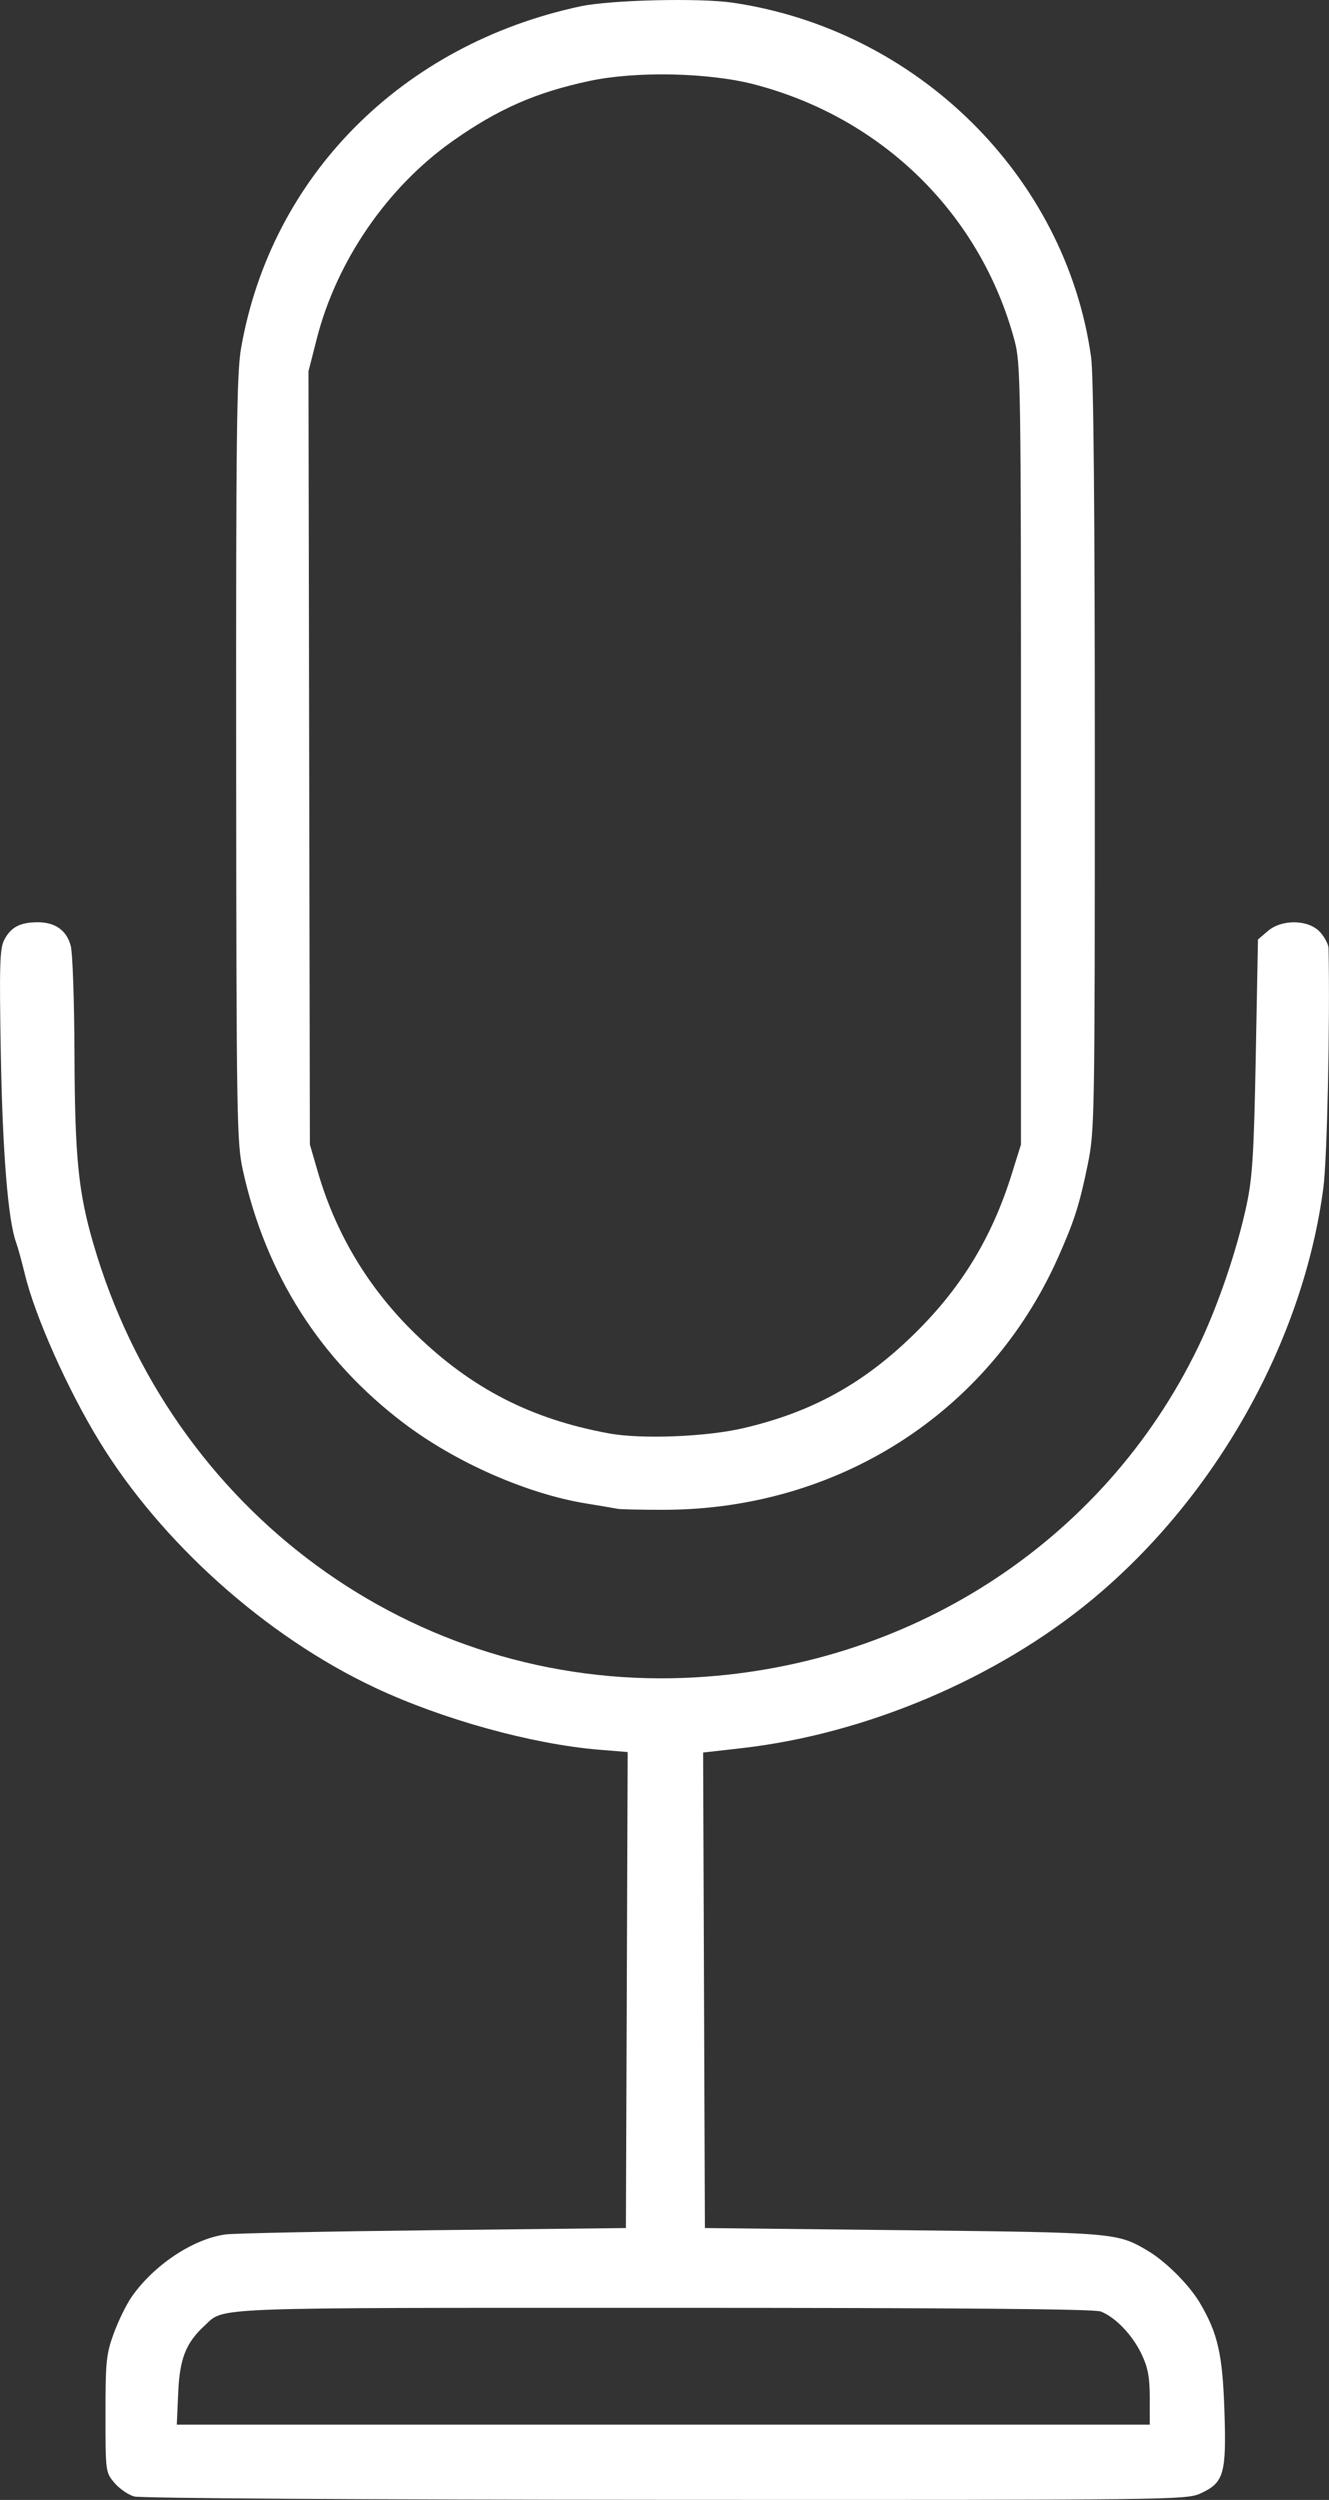
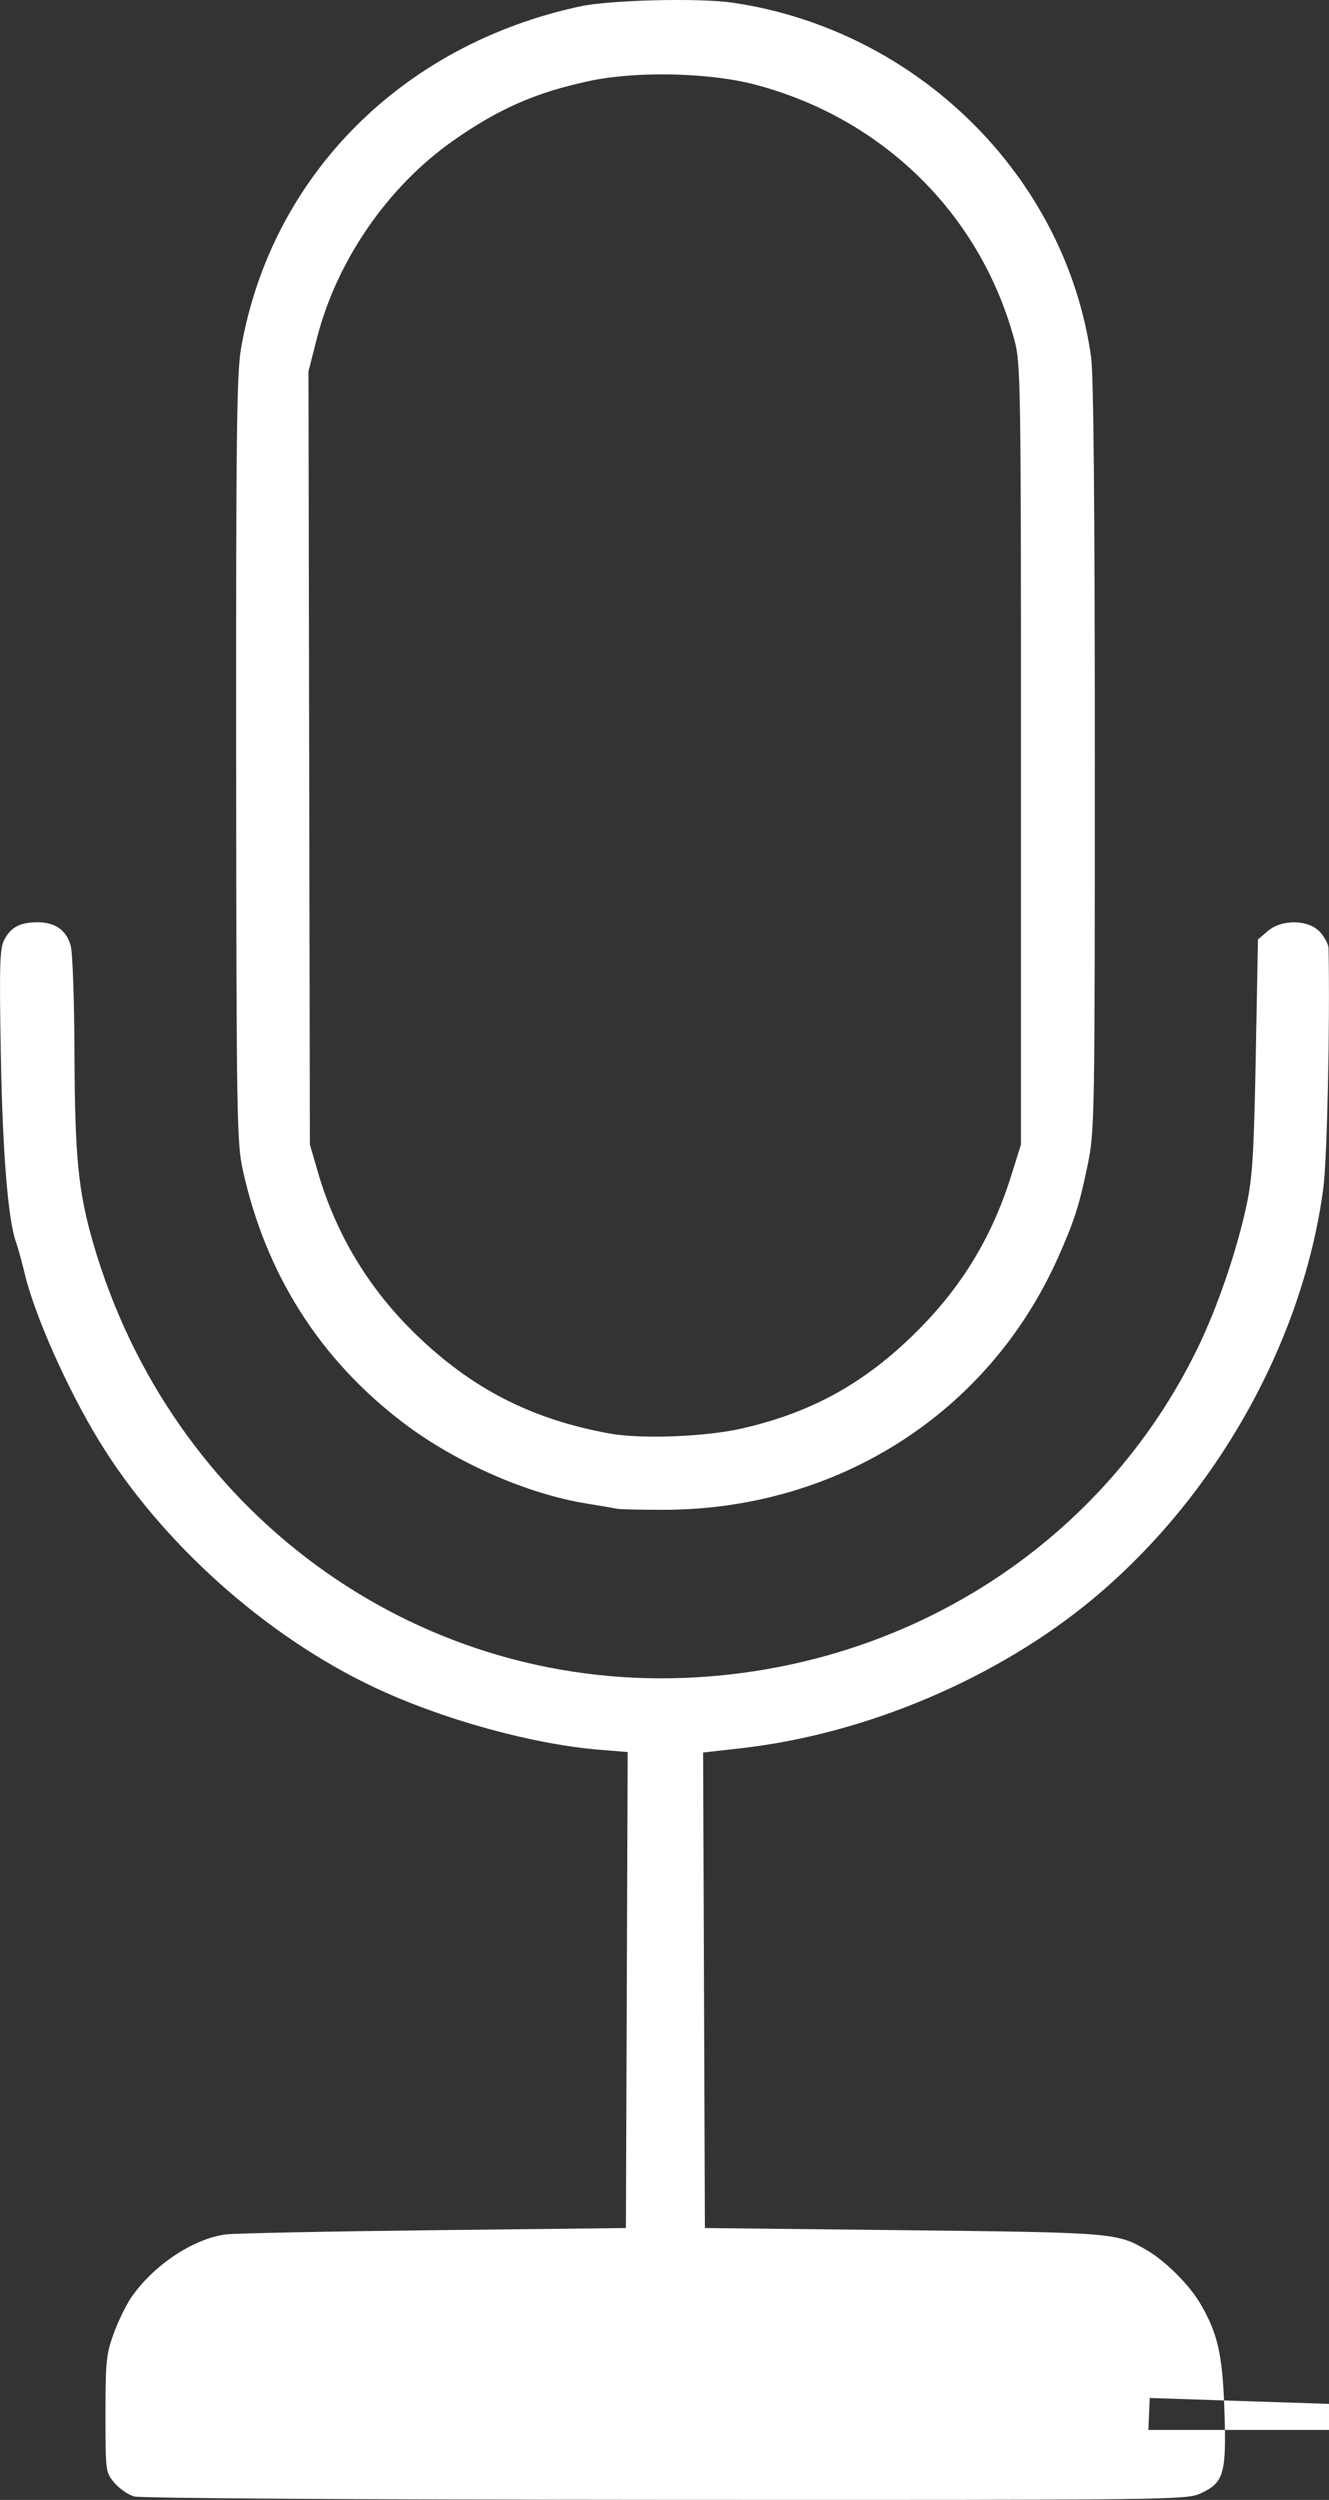
<svg xmlns="http://www.w3.org/2000/svg" xmlns:ns1="http://www.inkscape.org/namespaces/inkscape" xmlns:ns2="http://sodipodi.sourceforge.net/DTD/sodipodi-0.dtd" width="43.556mm" height="81.9mm" viewBox="0 0 43.556 81.9" version="1.1" id="svg1" xml:space="preserve" ns1:export-filename="disc" ns1:export-xdpi="96" ns1:export-ydpi="96">
  <rect x="0" y="0" width="43.556" height="81.9" fill="#333333" stroke="none" />
  <ns2:namedview id="namedview1" pagecolor="#ffffff" bordercolor="#000000" borderopacity="0.25" ns1:showpageshadow="2" ns1:pageopacity="0.0" ns1:pagecheckerboard="0" ns1:deskcolor="#d1d1d1" ns1:document-units="mm" showguides="true">
    <ns2:guide position="-189.6,296.913" orientation="0,-1" id="guide10" ns1:locked="false" />
    <ns2:guide position="-188.053,214.993" orientation="0,-1" id="guide11" ns1:locked="false" />
  </ns2:namedview>
  <defs id="defs1" />
  <g ns1:label="Capa 1" ns1:groupmode="layer" id="layer1" transform="translate(-619.44,-214.977)">
-     <path style="fill:#ffffff;stroke-width:1" d="m 623.835,296.764 c -0.196,-0.057 -0.487,-0.259 -0.647,-0.449 -0.288,-0.342 -0.291,-0.367 -0.291,-2.246 0,-1.721 0.025,-1.97 0.269,-2.641 0.148,-0.408 0.411,-0.946 0.584,-1.196 0.727,-1.05 2.025,-1.912 3.087,-2.053 0.279,-0.037 3.344,-0.099 6.811,-0.138 l 6.305,-0.071 0.029,-7.797 0.029,-7.797 -0.93,-0.076 c -2.208,-0.182 -5.144,-0.994 -7.358,-2.036 -3.566,-1.678 -6.996,-4.745 -9.035,-8.082 -1.034,-1.691 -2.1,-4.082 -2.432,-5.456 -0.102,-0.42 -0.231,-0.89 -0.288,-1.045 -0.263,-0.712 -0.445,-2.956 -0.501,-6.169 -0.051,-2.906 -0.035,-3.46 0.11,-3.74 0.214,-0.414 0.509,-0.574 1.074,-0.581 0.591,-0.008 0.974,0.261 1.109,0.78 0.061,0.232 0.115,1.825 0.121,3.54 0.012,3.383 0.125,4.517 0.621,6.22 2.553,8.773 10.484,14.581 19.408,14.214 7.29,-0.3 13.694,-4.43 16.793,-10.828 0.647,-1.335 1.28,-3.191 1.594,-4.672 0.191,-0.898 0.239,-1.68 0.299,-4.879 l 0.072,-3.81 0.316,-0.272 c 0.465,-0.4 1.334,-0.386 1.716,0.026 0.152,0.164 0.278,0.404 0.281,0.535 0.05,2.467 -0.045,6.893 -0.169,7.839 -0.659,5.026 -3.517,10.121 -7.56,13.48 -3.122,2.594 -7.421,4.42 -11.501,4.884 l -1.267,0.144 0.029,7.789 0.029,7.789 6.494,0.071 c 6.934,0.076 7.014,0.082 8.001,0.662 0.602,0.353 1.372,1.121 1.727,1.72 0.588,0.995 0.744,1.68 0.805,3.545 0.068,2.061 -0.017,2.349 -0.794,2.701 -0.456,0.207 -1.003,0.214 -17.528,0.206 -9.981,-0.005 -17.205,-0.051 -17.413,-0.111 z m 33.287,-3.226 c -8.5e-4,-0.683 -0.059,-0.995 -0.268,-1.435 -0.298,-0.629 -0.864,-1.22 -1.343,-1.4 -0.217,-0.082 -4.722,-0.119 -14.33,-0.119 -15.088,0 -14.371,-0.028 -15.029,0.577 -0.62,0.569 -0.823,1.083 -0.872,2.205 l -0.046,1.046 h 15.944 15.944 z m -17.45,-29.132 c -0.093,-0.02 -0.549,-0.097 -1.013,-0.172 -1.945,-0.315 -4.286,-1.345 -5.985,-2.632 -2.743,-2.079 -4.521,-4.872 -5.274,-8.285 -0.199,-0.903 -0.212,-1.665 -0.22,-13.459 -0.007,-10.649 0.017,-12.646 0.161,-13.473 0.983,-5.637 5.272,-9.954 11.13,-11.202 0.976,-0.208 3.885,-0.277 4.972,-0.119 6.063,0.885 10.933,5.698 11.757,11.619 0.08,0.574 0.121,5.005 0.121,13.086 0,11.834 -0.007,12.253 -0.228,13.339 -0.271,1.331 -0.446,1.878 -0.983,3.08 -2.271,5.082 -7.22,8.245 -12.914,8.252 -0.746,8.5e-4 -1.432,-0.014 -1.525,-0.034 z m 4.149,-2.645 c 2.263,-0.53 3.971,-1.482 5.654,-3.152 1.49,-1.479 2.477,-3.107 3.114,-5.139 l 0.312,-0.997 v -12.778 c 0,-12.155 -0.01,-12.817 -0.212,-13.567 -1.11,-4.129 -4.314,-7.283 -8.517,-8.383 -1.493,-0.391 -3.865,-0.443 -5.397,-0.119 -1.766,0.374 -3.01,0.92 -4.508,1.978 -2.136,1.509 -3.794,3.922 -4.444,6.468 l -0.273,1.07 0.023,12.666 0.023,12.666 0.262,0.901 c 0.59,2.033 1.67,3.824 3.201,5.309 1.838,1.784 3.782,2.782 6.332,3.252 1.073,0.198 3.199,0.114 4.43,-0.174 z" id="path10" />
+     <path style="fill:#ffffff;stroke-width:1" d="m 623.835,296.764 c -0.196,-0.057 -0.487,-0.259 -0.647,-0.449 -0.288,-0.342 -0.291,-0.367 -0.291,-2.246 0,-1.721 0.025,-1.97 0.269,-2.641 0.148,-0.408 0.411,-0.946 0.584,-1.196 0.727,-1.05 2.025,-1.912 3.087,-2.053 0.279,-0.037 3.344,-0.099 6.811,-0.138 l 6.305,-0.071 0.029,-7.797 0.029,-7.797 -0.93,-0.076 c -2.208,-0.182 -5.144,-0.994 -7.358,-2.036 -3.566,-1.678 -6.996,-4.745 -9.035,-8.082 -1.034,-1.691 -2.1,-4.082 -2.432,-5.456 -0.102,-0.42 -0.231,-0.89 -0.288,-1.045 -0.263,-0.712 -0.445,-2.956 -0.501,-6.169 -0.051,-2.906 -0.035,-3.46 0.11,-3.74 0.214,-0.414 0.509,-0.574 1.074,-0.581 0.591,-0.008 0.974,0.261 1.109,0.78 0.061,0.232 0.115,1.825 0.121,3.54 0.012,3.383 0.125,4.517 0.621,6.22 2.553,8.773 10.484,14.581 19.408,14.214 7.29,-0.3 13.694,-4.43 16.793,-10.828 0.647,-1.335 1.28,-3.191 1.594,-4.672 0.191,-0.898 0.239,-1.68 0.299,-4.879 l 0.072,-3.81 0.316,-0.272 c 0.465,-0.4 1.334,-0.386 1.716,0.026 0.152,0.164 0.278,0.404 0.281,0.535 0.05,2.467 -0.045,6.893 -0.169,7.839 -0.659,5.026 -3.517,10.121 -7.56,13.48 -3.122,2.594 -7.421,4.42 -11.501,4.884 l -1.267,0.144 0.029,7.789 0.029,7.789 6.494,0.071 c 6.934,0.076 7.014,0.082 8.001,0.662 0.602,0.353 1.372,1.121 1.727,1.72 0.588,0.995 0.744,1.68 0.805,3.545 0.068,2.061 -0.017,2.349 -0.794,2.701 -0.456,0.207 -1.003,0.214 -17.528,0.206 -9.981,-0.005 -17.205,-0.051 -17.413,-0.111 z m 33.287,-3.226 l -0.046,1.046 h 15.944 15.944 z m -17.45,-29.132 c -0.093,-0.02 -0.549,-0.097 -1.013,-0.172 -1.945,-0.315 -4.286,-1.345 -5.985,-2.632 -2.743,-2.079 -4.521,-4.872 -5.274,-8.285 -0.199,-0.903 -0.212,-1.665 -0.22,-13.459 -0.007,-10.649 0.017,-12.646 0.161,-13.473 0.983,-5.637 5.272,-9.954 11.13,-11.202 0.976,-0.208 3.885,-0.277 4.972,-0.119 6.063,0.885 10.933,5.698 11.757,11.619 0.08,0.574 0.121,5.005 0.121,13.086 0,11.834 -0.007,12.253 -0.228,13.339 -0.271,1.331 -0.446,1.878 -0.983,3.08 -2.271,5.082 -7.22,8.245 -12.914,8.252 -0.746,8.5e-4 -1.432,-0.014 -1.525,-0.034 z m 4.149,-2.645 c 2.263,-0.53 3.971,-1.482 5.654,-3.152 1.49,-1.479 2.477,-3.107 3.114,-5.139 l 0.312,-0.997 v -12.778 c 0,-12.155 -0.01,-12.817 -0.212,-13.567 -1.11,-4.129 -4.314,-7.283 -8.517,-8.383 -1.493,-0.391 -3.865,-0.443 -5.397,-0.119 -1.766,0.374 -3.01,0.92 -4.508,1.978 -2.136,1.509 -3.794,3.922 -4.444,6.468 l -0.273,1.07 0.023,12.666 0.023,12.666 0.262,0.901 c 0.59,2.033 1.67,3.824 3.201,5.309 1.838,1.784 3.782,2.782 6.332,3.252 1.073,0.198 3.199,0.114 4.43,-0.174 z" id="path10" />
  </g>
</svg>